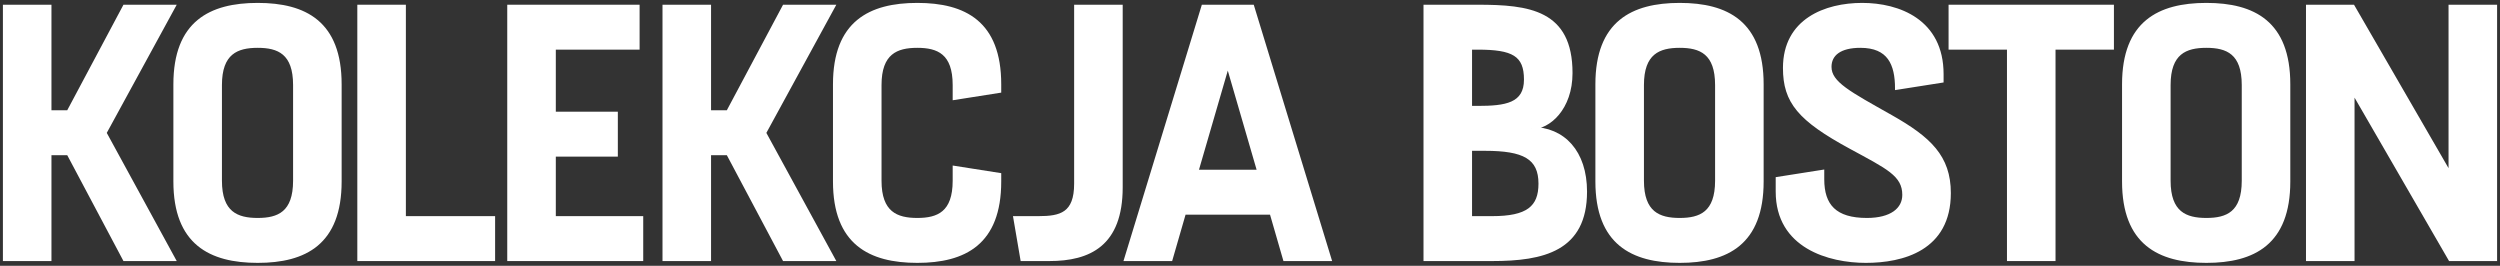
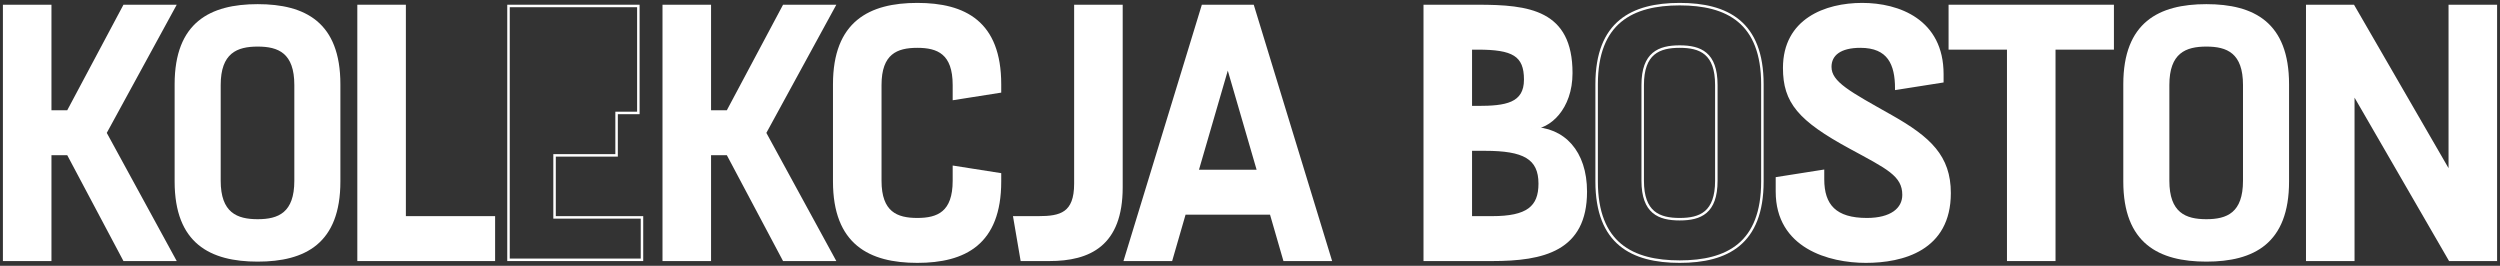
<svg xmlns="http://www.w3.org/2000/svg" width="602" height="64" viewBox="0 0 602 64" fill="none">
  <rect x="0" y="0" width="602" height="64" fill="#333333" stroke="none" />
  <mask id="path-1-outside-1_9084_21729" maskUnits="userSpaceOnUse" x="0" y="0" width="602" height="64" fill="black">
    <rect fill="white" width="602" height="64" />
    <path d="M12.092 62.563H1V1.437H12.092V26.848H16.372L29.91 1.437H42.051L25.369 32L42.051 62.563H29.91L16.372 37.065H12.092V62.563Z" />
    <path d="M62.052 63C50.61 63 42.051 58.634 42.051 43.701V20.299C42.051 5.366 50.61 1 62.052 1C73.494 1 81.966 5.366 81.966 20.299V43.701C81.966 58.634 73.494 63 62.052 63ZM62.052 52.783C67.031 52.783 70.874 51.211 70.874 43.527V20.473C70.874 12.789 67.031 11.217 62.052 11.217C57.074 11.217 53.143 12.789 53.143 20.473V43.527C53.143 51.211 57.074 52.783 62.052 52.783Z" />
    <path d="M118.922 62.563H86.343V1.437H97.435V52.346H118.922V62.563Z" />
    <path d="M154.589 62.563H122.447V1.437H153.715V11.653H133.539V27.197H148.475V37.414H133.539V52.346H154.589V62.563Z" />
    <path d="M170.922 62.563H159.83V1.437H170.922V26.848H175.202L188.74 1.437H200.881L184.198 32L200.881 62.563H188.74L175.202 37.065H170.922V62.563Z" />
    <path d="M220.882 63C209.44 63 200.881 58.634 200.881 43.701V20.299C200.881 5.366 209.44 1 220.882 1C232.324 1 240.796 5.366 240.796 20.299V22.045L229.704 23.791V20.473C229.704 12.789 225.86 11.217 220.882 11.217C215.903 11.217 211.973 12.789 211.973 20.473V43.527C211.973 51.211 215.903 52.783 220.882 52.783C225.86 52.783 229.704 51.211 229.704 43.527V40.209L240.796 41.955V43.701C240.796 58.634 232.324 63 220.882 63Z" />
    <path d="M252.664 62.563H246.026L244.279 52.346H250.043C255.371 52.346 258.952 51.473 258.952 44.225V1.437H270.045V45.099C270.045 58.983 262.359 62.563 252.664 62.563Z" />
    <path d="M282.028 62.563H270.935L289.626 1.437H301.68L320.371 62.563H309.278L306.047 51.386H285.259L282.028 62.563ZM295.653 15.932L288.316 41.169H302.99L295.653 15.932Z" />
    <path d="M359.323 62.563H343.078V1.437H355.83C368.145 1.437 378.364 2.659 378.364 17.591C378.364 26.149 373.036 30.865 368.756 30.865C376.53 30.865 381.858 36.541 381.858 46.147C381.858 60.206 371.639 62.563 359.323 62.563ZM354.17 11.653V25.8H355.83C362.555 25.8 367.272 25.101 367.272 19.163C367.272 13.225 364.302 11.653 355.83 11.653H354.17ZM354.17 36.017V52.346H359.323C367.796 52.346 370.765 49.901 370.765 44.225C370.765 38.025 366.922 36.017 357.577 36.017H354.17Z" />
    <path d="M404.471 63C393.029 63 384.47 58.634 384.47 43.701V20.299C384.47 5.366 393.029 1 404.471 1C415.913 1 424.385 5.366 424.385 20.299V43.701C424.385 58.634 415.913 63 404.471 63ZM404.471 52.783C409.45 52.783 413.293 51.211 413.293 43.527V20.473C413.293 12.789 409.45 11.217 404.471 11.217C399.493 11.217 395.562 12.789 395.562 20.473V43.527C395.562 51.211 399.493 52.783 404.471 52.783Z" />
    <path d="M449.287 63C440.466 63 427.888 59.507 427.888 46.147V42.916L438.981 41.169V43.178C438.981 49.465 441.951 52.783 449.549 52.783C455.401 52.783 458.371 50.338 458.371 46.932C458.371 42.13 454.44 40.383 445.619 35.58C433.216 28.856 429.635 24.578 429.635 16.369C429.635 4.755 439.592 1 448.414 1C457.235 1 467.716 4.93 467.716 17.854V19.6L456.624 21.346C456.624 15.409 454.79 11.217 447.977 11.217C443.086 11.217 440.728 13.138 440.728 16.107C440.728 19.949 445.357 22.307 455.401 27.983C464.659 33.222 469.463 37.676 469.463 46.496C469.463 60.118 458.109 63 449.287 63Z" />
    <path d="M494.67 62.563H483.578V11.653H469.516V1.437H508.732V11.653H494.67V62.563Z" />
    <path d="M531.291 63C519.849 63 511.29 58.634 511.29 43.701V20.299C511.29 5.366 519.849 1 531.291 1C542.733 1 551.205 5.366 551.205 20.299V43.701C551.205 58.634 542.733 63 531.291 63ZM531.291 52.783C536.27 52.783 540.113 51.211 540.113 43.527V20.473C540.113 12.789 536.27 11.217 531.291 11.217C526.313 11.217 522.382 12.789 522.382 20.473V43.527C522.382 51.211 526.313 52.783 531.291 52.783Z" />
    <path d="M566.674 62.563H555.582V1.437H566.674L589.908 41.606V1.437H601V62.563H589.908L566.674 22.394V62.563Z" />
  </mask>
  <path d="M12.092 62.563H1V1.437H12.092V26.848H16.372L29.91 1.437H42.051L25.369 32L42.051 62.563H29.91L16.372 37.065H12.092V62.563Z" fill="white" />
  <path d="M62.052 63C50.61 63 42.051 58.634 42.051 43.701V20.299C42.051 5.366 50.61 1 62.052 1C73.494 1 81.966 5.366 81.966 20.299V43.701C81.966 58.634 73.494 63 62.052 63ZM62.052 52.783C67.031 52.783 70.874 51.211 70.874 43.527V20.473C70.874 12.789 67.031 11.217 62.052 11.217C57.074 11.217 53.143 12.789 53.143 20.473V43.527C53.143 51.211 57.074 52.783 62.052 52.783Z" fill="white" />
  <path d="M118.922 62.563H86.343V1.437H97.435V52.346H118.922V62.563Z" fill="white" />
-   <path d="M154.589 62.563H122.447V1.437H153.715V11.653H133.539V27.197H148.475V37.414H133.539V52.346H154.589V62.563Z" fill="white" />
  <path d="M170.922 62.563H159.83V1.437H170.922V26.848H175.202L188.74 1.437H200.881L184.198 32L200.881 62.563H188.74L175.202 37.065H170.922V62.563Z" fill="white" />
  <path d="M220.882 63C209.44 63 200.881 58.634 200.881 43.701V20.299C200.881 5.366 209.44 1 220.882 1C232.324 1 240.796 5.366 240.796 20.299V22.045L229.704 23.791V20.473C229.704 12.789 225.86 11.217 220.882 11.217C215.903 11.217 211.973 12.789 211.973 20.473V43.527C211.973 51.211 215.903 52.783 220.882 52.783C225.86 52.783 229.704 51.211 229.704 43.527V40.209L240.796 41.955V43.701C240.796 58.634 232.324 63 220.882 63Z" fill="white" />
  <path d="M252.664 62.563H246.026L244.279 52.346H250.043C255.371 52.346 258.952 51.473 258.952 44.225V1.437H270.045V45.099C270.045 58.983 262.359 62.563 252.664 62.563Z" fill="white" />
  <path d="M282.028 62.563H270.935L289.626 1.437H301.68L320.371 62.563H309.278L306.047 51.386H285.259L282.028 62.563ZM295.653 15.932L288.316 41.169H302.99L295.653 15.932Z" fill="white" />
  <path d="M359.323 62.563H343.078V1.437H355.83C368.145 1.437 378.364 2.659 378.364 17.591C378.364 26.149 373.036 30.865 368.756 30.865C376.53 30.865 381.858 36.541 381.858 46.147C381.858 60.206 371.639 62.563 359.323 62.563ZM354.17 11.653V25.8H355.83C362.555 25.8 367.272 25.101 367.272 19.163C367.272 13.225 364.302 11.653 355.83 11.653H354.17ZM354.17 36.017V52.346H359.323C367.796 52.346 370.765 49.901 370.765 44.225C370.765 38.025 366.922 36.017 357.577 36.017H354.17Z" fill="white" />
-   <path d="M404.471 63C393.029 63 384.47 58.634 384.47 43.701V20.299C384.47 5.366 393.029 1 404.471 1C415.913 1 424.385 5.366 424.385 20.299V43.701C424.385 58.634 415.913 63 404.471 63ZM404.471 52.783C409.45 52.783 413.293 51.211 413.293 43.527V20.473C413.293 12.789 409.45 11.217 404.471 11.217C399.493 11.217 395.562 12.789 395.562 20.473V43.527C395.562 51.211 399.493 52.783 404.471 52.783Z" fill="white" />
  <path d="M449.287 63C440.466 63 427.888 59.507 427.888 46.147V42.916L438.981 41.169V43.178C438.981 49.465 441.951 52.783 449.549 52.783C455.401 52.783 458.371 50.338 458.371 46.932C458.371 42.13 454.44 40.383 445.619 35.58C433.216 28.856 429.635 24.578 429.635 16.369C429.635 4.755 439.592 1 448.414 1C457.235 1 467.716 4.93 467.716 17.854V19.6L456.624 21.346C456.624 15.409 454.79 11.217 447.977 11.217C443.086 11.217 440.728 13.138 440.728 16.107C440.728 19.949 445.357 22.307 455.401 27.983C464.659 33.222 469.463 37.676 469.463 46.496C469.463 60.118 458.109 63 449.287 63Z" fill="white" />
  <path d="M494.67 62.563H483.578V11.653H469.516V1.437H508.732V11.653H494.67V62.563Z" fill="white" />
  <path d="M531.291 63C519.849 63 511.29 58.634 511.29 43.701V20.299C511.29 5.366 519.849 1 531.291 1C542.733 1 551.205 5.366 551.205 20.299V43.701C551.205 58.634 542.733 63 531.291 63ZM531.291 52.783C536.27 52.783 540.113 51.211 540.113 43.527V20.473C540.113 12.789 536.27 11.217 531.291 11.217C526.313 11.217 522.382 12.789 522.382 20.473V43.527C522.382 51.211 526.313 52.783 531.291 52.783Z" fill="white" />
  <path d="M566.674 62.563H555.582V1.437H566.674L589.908 41.606V1.437H601V62.563H589.908L566.674 22.394V62.563Z" fill="white" />
  <path d="M12.092 62.563H1V1.437H12.092V26.848H16.372L29.91 1.437H42.051L25.369 32L42.051 62.563H29.91L16.372 37.065H12.092V62.563Z" stroke="white" stroke-width="0.6" mask="url(#path-1-outside-1_9084_21729)" />
-   <path d="M62.052 63C50.61 63 42.051 58.634 42.051 43.701V20.299C42.051 5.366 50.61 1 62.052 1C73.494 1 81.966 5.366 81.966 20.299V43.701C81.966 58.634 73.494 63 62.052 63ZM62.052 52.783C67.031 52.783 70.874 51.211 70.874 43.527V20.473C70.874 12.789 67.031 11.217 62.052 11.217C57.074 11.217 53.143 12.789 53.143 20.473V43.527C53.143 51.211 57.074 52.783 62.052 52.783Z" stroke="white" stroke-width="0.6" mask="url(#path-1-outside-1_9084_21729)" />
  <path d="M118.922 62.563H86.343V1.437H97.435V52.346H118.922V62.563Z" stroke="white" stroke-width="0.6" mask="url(#path-1-outside-1_9084_21729)" />
-   <path d="M154.589 62.563H122.447V1.437H153.715V11.653H133.539V27.197H148.475V37.414H133.539V52.346H154.589V62.563Z" stroke="white" stroke-width="0.6" mask="url(#path-1-outside-1_9084_21729)" />
+   <path d="M154.589 62.563H122.447V1.437H153.715V11.653V27.197H148.475V37.414H133.539V52.346H154.589V62.563Z" stroke="white" stroke-width="0.6" mask="url(#path-1-outside-1_9084_21729)" />
  <path d="M170.922 62.563H159.83V1.437H170.922V26.848H175.202L188.74 1.437H200.881L184.198 32L200.881 62.563H188.74L175.202 37.065H170.922V62.563Z" stroke="white" stroke-width="0.6" mask="url(#path-1-outside-1_9084_21729)" />
  <path d="M220.882 63C209.44 63 200.881 58.634 200.881 43.701V20.299C200.881 5.366 209.44 1 220.882 1C232.324 1 240.796 5.366 240.796 20.299V22.045L229.704 23.791V20.473C229.704 12.789 225.86 11.217 220.882 11.217C215.903 11.217 211.973 12.789 211.973 20.473V43.527C211.973 51.211 215.903 52.783 220.882 52.783C225.86 52.783 229.704 51.211 229.704 43.527V40.209L240.796 41.955V43.701C240.796 58.634 232.324 63 220.882 63Z" stroke="white" stroke-width="0.6" mask="url(#path-1-outside-1_9084_21729)" />
  <path d="M252.664 62.563H246.026L244.279 52.346H250.043C255.371 52.346 258.952 51.473 258.952 44.225V1.437H270.045V45.099C270.045 58.983 262.359 62.563 252.664 62.563Z" stroke="white" stroke-width="0.6" mask="url(#path-1-outside-1_9084_21729)" />
  <path d="M282.028 62.563H270.935L289.626 1.437H301.68L320.371 62.563H309.278L306.047 51.386H285.259L282.028 62.563ZM295.653 15.932L288.316 41.169H302.99L295.653 15.932Z" stroke="white" stroke-width="0.6" mask="url(#path-1-outside-1_9084_21729)" />
  <path d="M359.323 62.563H343.078V1.437H355.83C368.145 1.437 378.364 2.659 378.364 17.591C378.364 26.149 373.036 30.865 368.756 30.865C376.53 30.865 381.858 36.541 381.858 46.147C381.858 60.206 371.639 62.563 359.323 62.563ZM354.17 11.653V25.8H355.83C362.555 25.8 367.272 25.101 367.272 19.163C367.272 13.225 364.302 11.653 355.83 11.653H354.17ZM354.17 36.017V52.346H359.323C367.796 52.346 370.765 49.901 370.765 44.225C370.765 38.025 366.922 36.017 357.577 36.017H354.17Z" stroke="white" stroke-width="0.6" mask="url(#path-1-outside-1_9084_21729)" />
  <path d="M404.471 63C393.029 63 384.47 58.634 384.47 43.701V20.299C384.47 5.366 393.029 1 404.471 1C415.913 1 424.385 5.366 424.385 20.299V43.701C424.385 58.634 415.913 63 404.471 63ZM404.471 52.783C409.45 52.783 413.293 51.211 413.293 43.527V20.473C413.293 12.789 409.45 11.217 404.471 11.217C399.493 11.217 395.562 12.789 395.562 20.473V43.527C395.562 51.211 399.493 52.783 404.471 52.783Z" stroke="white" stroke-width="0.6" mask="url(#path-1-outside-1_9084_21729)" />
  <path d="M449.287 63C440.466 63 427.888 59.507 427.888 46.147V42.916L438.981 41.169V43.178C438.981 49.465 441.951 52.783 449.549 52.783C455.401 52.783 458.371 50.338 458.371 46.932C458.371 42.13 454.44 40.383 445.619 35.58C433.216 28.856 429.635 24.578 429.635 16.369C429.635 4.755 439.592 1 448.414 1C457.235 1 467.716 4.93 467.716 17.854V19.6L456.624 21.346C456.624 15.409 454.79 11.217 447.977 11.217C443.086 11.217 440.728 13.138 440.728 16.107C440.728 19.949 445.357 22.307 455.401 27.983C464.659 33.222 469.463 37.676 469.463 46.496C469.463 60.118 458.109 63 449.287 63Z" stroke="white" stroke-width="0.6" mask="url(#path-1-outside-1_9084_21729)" />
  <path d="M494.67 62.563H483.578V11.653H469.516V1.437H508.732V11.653H494.67V62.563Z" stroke="white" stroke-width="0.6" mask="url(#path-1-outside-1_9084_21729)" />
-   <path d="M531.291 63C519.849 63 511.29 58.634 511.29 43.701V20.299C511.29 5.366 519.849 1 531.291 1C542.733 1 551.205 5.366 551.205 20.299V43.701C551.205 58.634 542.733 63 531.291 63ZM531.291 52.783C536.27 52.783 540.113 51.211 540.113 43.527V20.473C540.113 12.789 536.27 11.217 531.291 11.217C526.313 11.217 522.382 12.789 522.382 20.473V43.527C522.382 51.211 526.313 52.783 531.291 52.783Z" stroke="white" stroke-width="0.6" mask="url(#path-1-outside-1_9084_21729)" />
  <path d="M566.674 62.563H555.582V1.437H566.674L589.908 41.606V1.437H601V62.563H589.908L566.674 22.394V62.563Z" stroke="white" stroke-width="0.6" mask="url(#path-1-outside-1_9084_21729)" />
</svg>